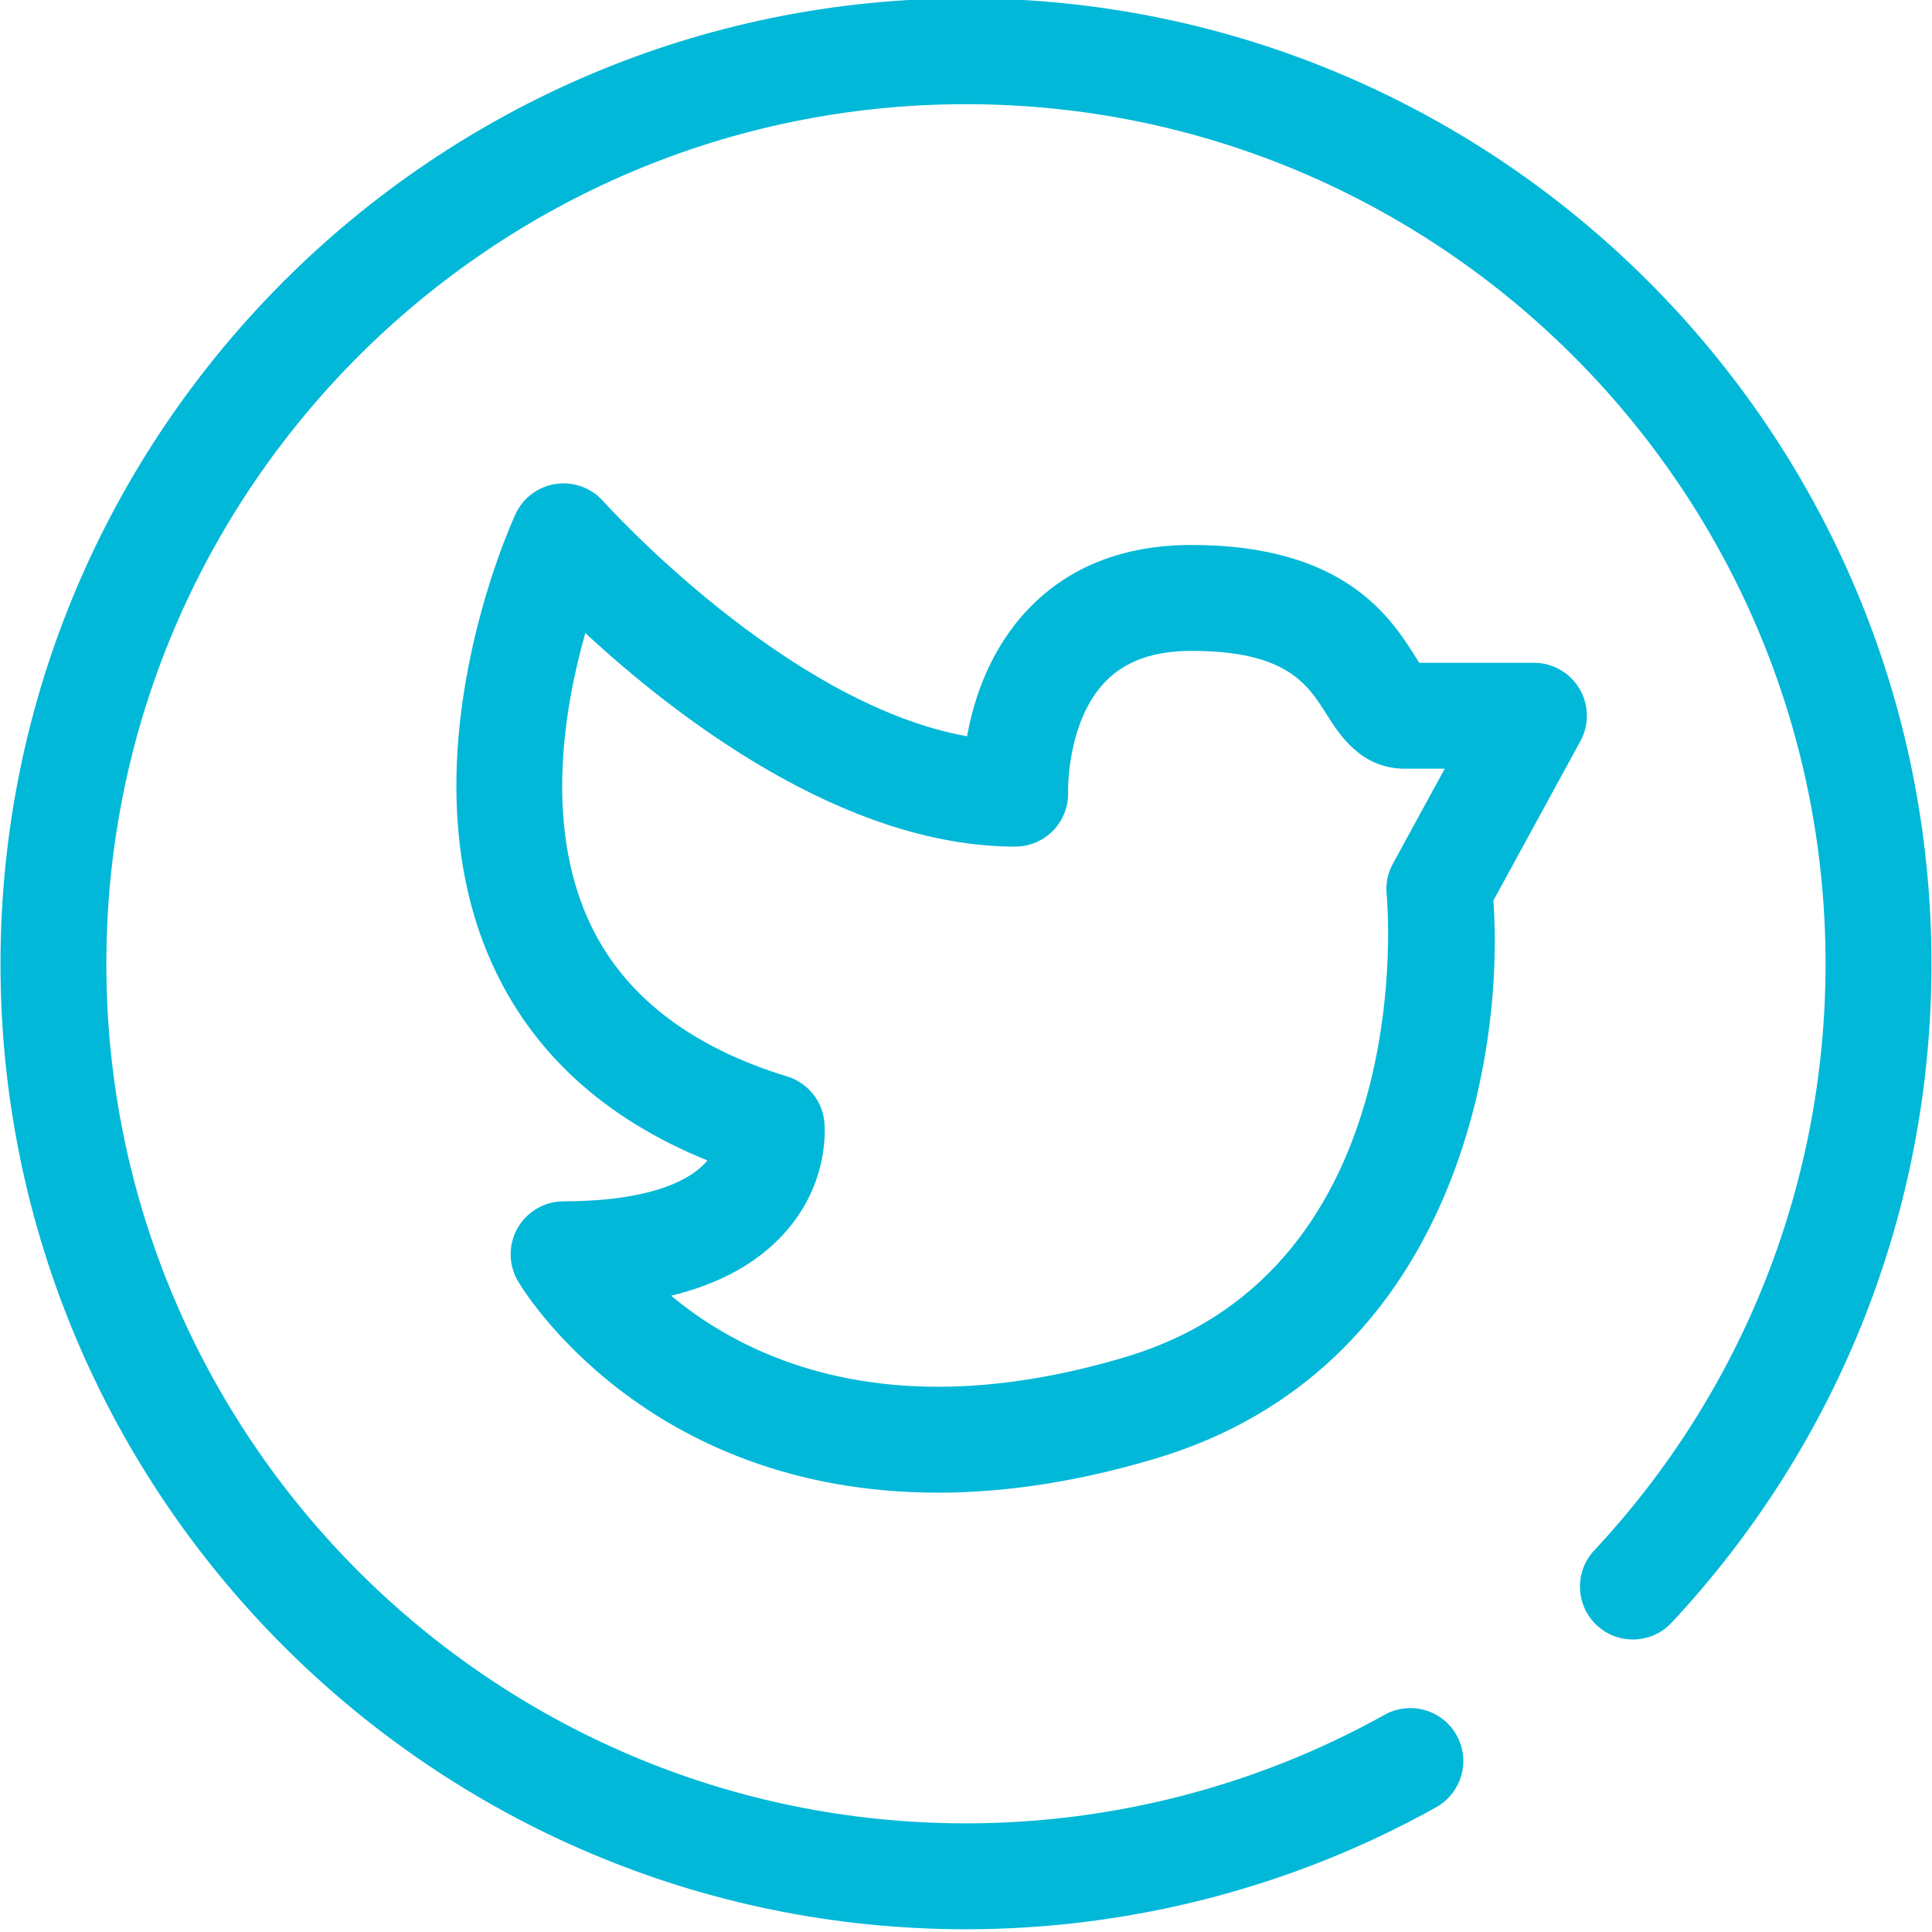
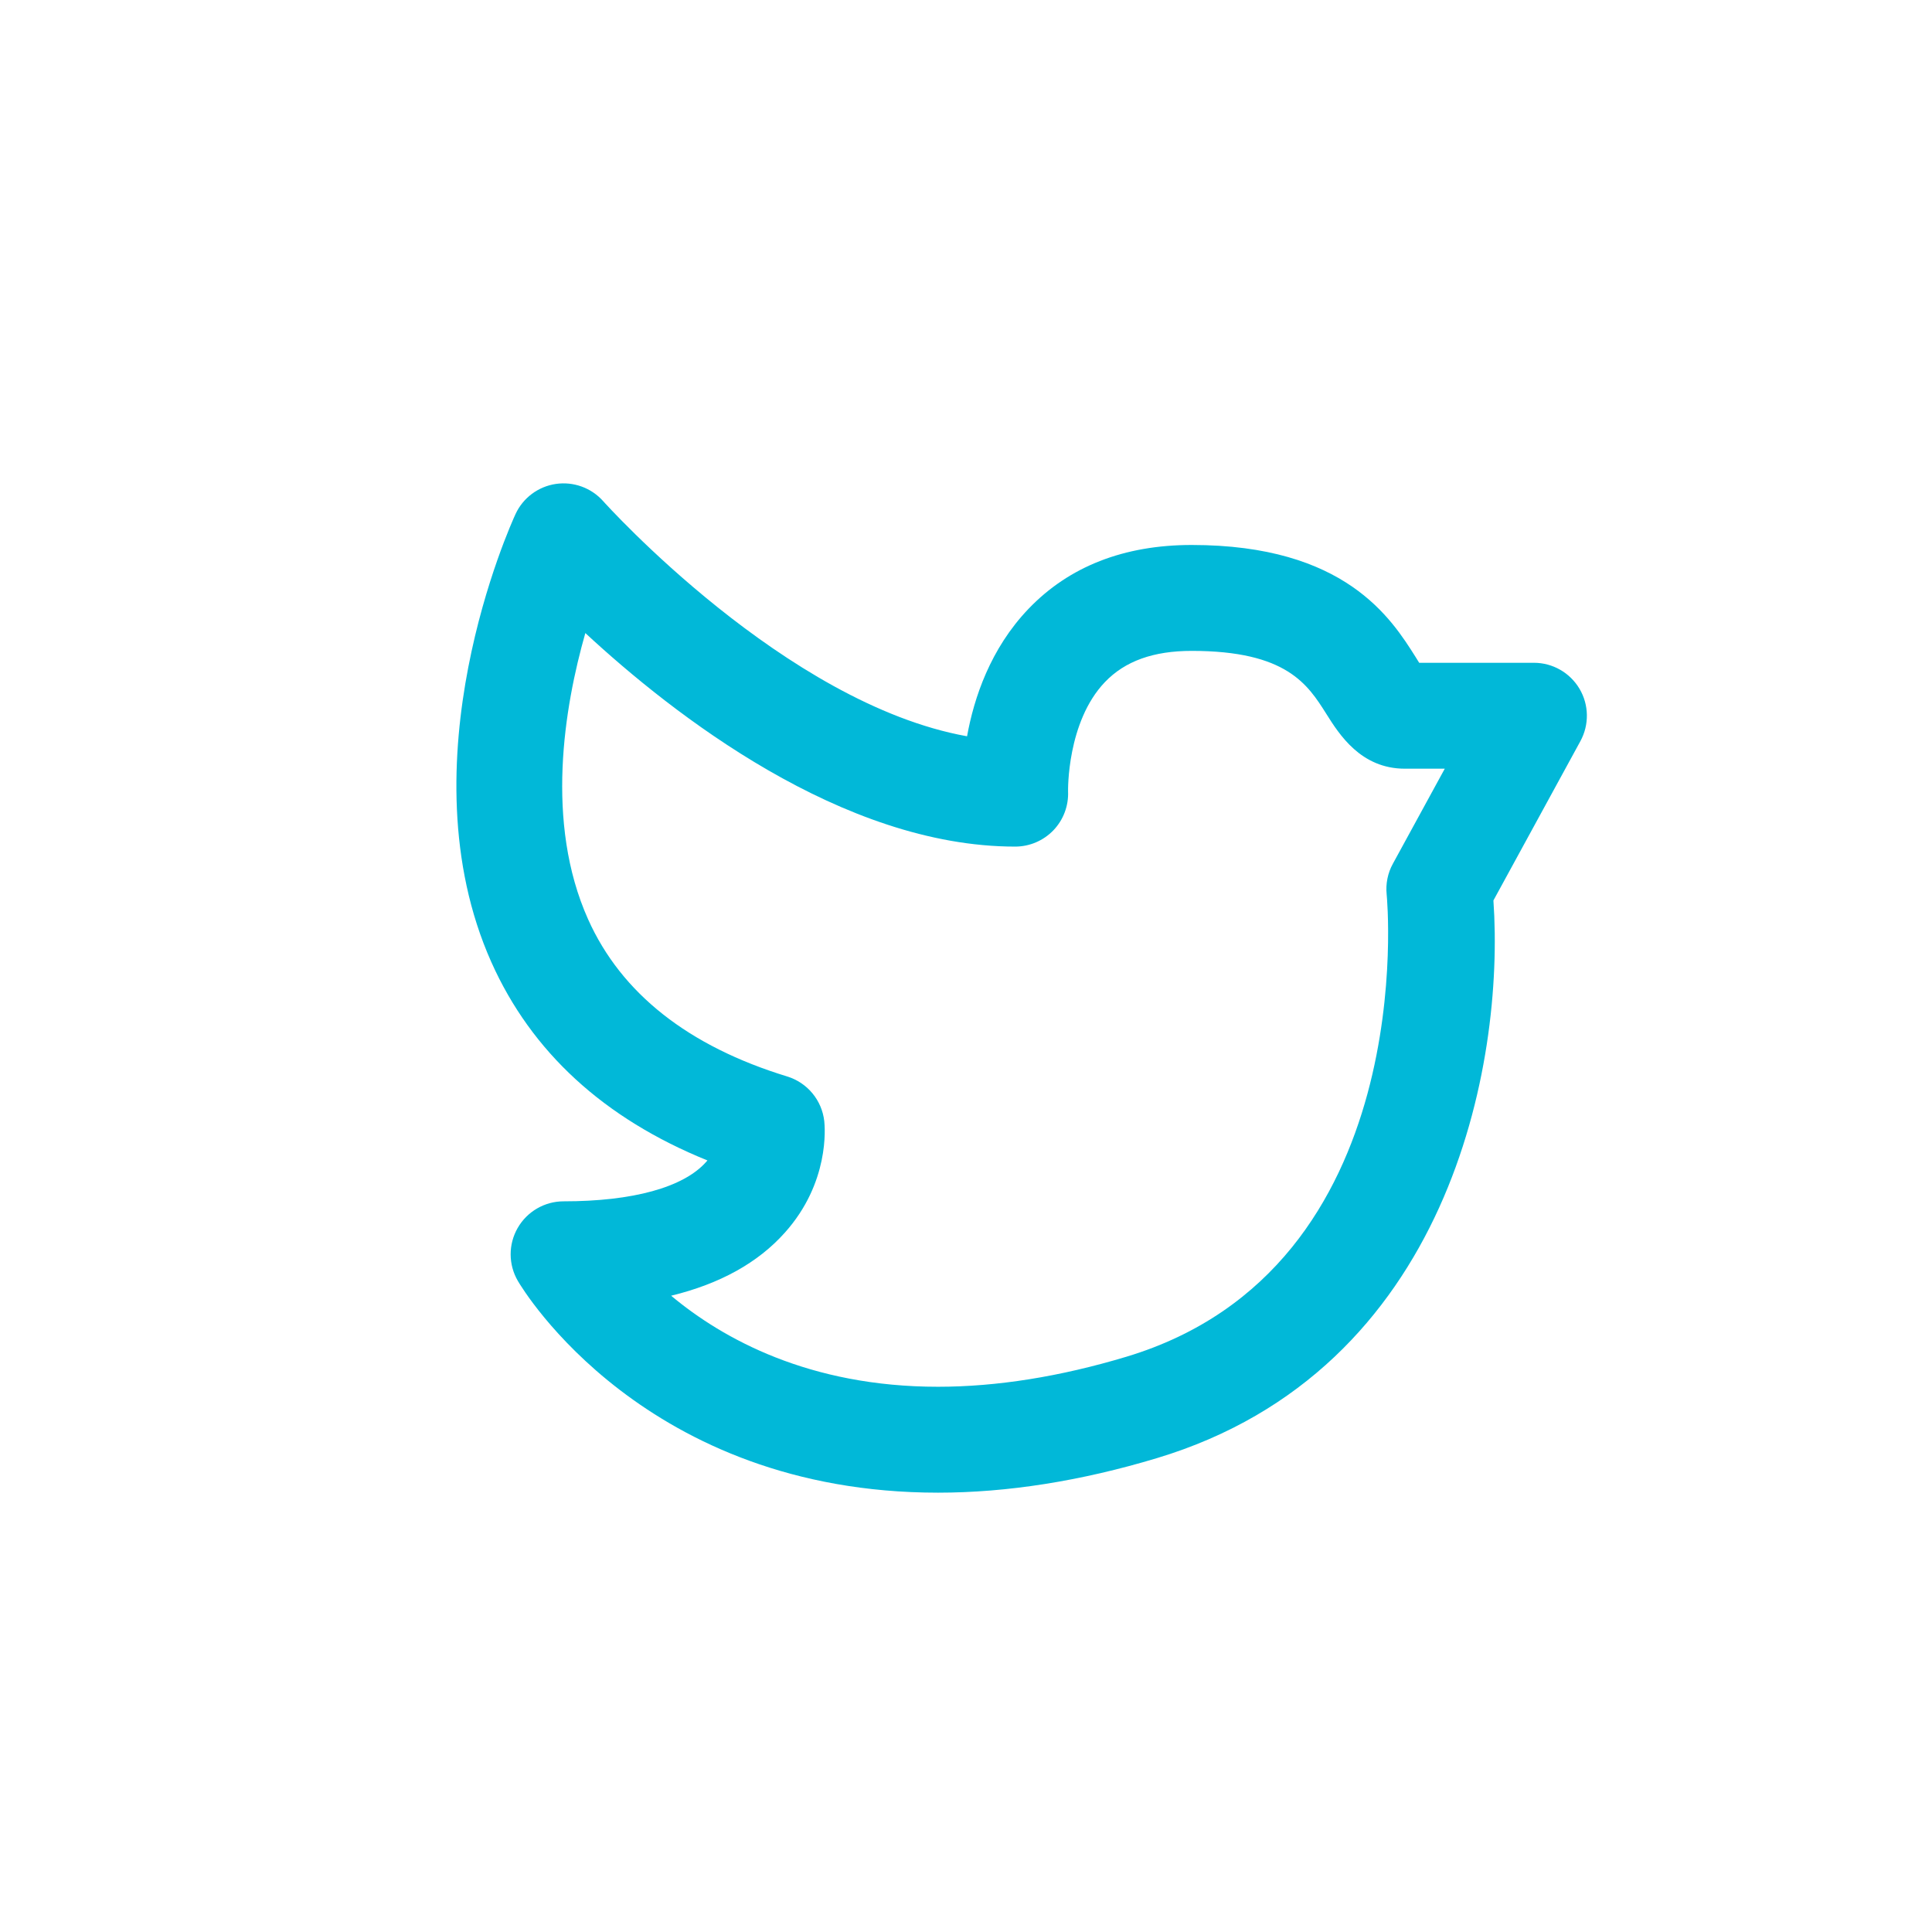
<svg xmlns="http://www.w3.org/2000/svg" height="43.8" preserveAspectRatio="xMidYMid meet" version="1.0" viewBox="0.6 0.9 43.8 43.8" width="43.8" zoomAndPan="magnify">
  <g>
    <g id="change1_1">
      <path d="M21.866,34.74L21.866,34.74c-6.642,0-9.411-4.603-9.525-4.799c-0.217-0.371-0.219-0.829-0.005-1.202 s0.611-0.604,1.041-0.604c1.569,0,2.715-0.315,3.229-0.89c0.011-0.013,0.021-0.024,0.032-0.037 c-2.344-0.949-3.989-2.458-4.899-4.496c-2.018-4.521,0.444-9.931,0.549-10.159c0.17-0.367,0.514-0.623,0.914-0.682 c0.401-0.058,0.803,0.088,1.072,0.39c0.044,0.05,4.13,4.593,8.25,5.331c0.156-0.865,0.527-1.985,1.393-2.889 c0.919-0.96,2.164-1.448,3.701-1.448c3.473,0,4.52,1.659,5.081,2.55c0.026,0.042,0.051,0.083,0.075,0.121h2.602 c0.424,0,0.815,0.224,1.032,0.588c0.216,0.364,0.224,0.815,0.021,1.188l-1.972,3.612c0.259,3.715-1,10.647-7.629,12.643 C25.102,34.477,23.433,34.74,21.866,34.74z M15.815,30.275c1.174,0.98,3.133,2.064,6.051,2.064c1.332,0,2.769-0.229,4.271-0.681 c6.698-2.017,5.909-10.394,5.9-10.478c-0.025-0.242,0.023-0.486,0.141-0.699l1.176-2.154H32.45c-0.998,0-1.488-0.777-1.78-1.241 c-0.423-0.67-0.902-1.43-3.052-1.43c-0.869,0-1.513,0.231-1.968,0.707c-0.864,0.902-0.837,2.462-0.836,2.478 c0.014,0.327-0.106,0.646-0.332,0.882c-0.227,0.236-0.54,0.37-0.867,0.37c-3.921,0-7.758-2.999-9.745-4.841 c-0.477,1.674-0.92,4.297,0.063,6.49c0.752,1.678,2.271,2.876,4.512,3.562c0.458,0.14,0.789,0.539,0.842,1.015 c0.015,0.14,0.122,1.392-0.894,2.526C17.784,29.528,16.921,30.006,15.815,30.275z" fill="#01B8D8" />
    </g>
    <g>
      <g id="change1_2">
-         <path d="M22.499,44.638c-12.069,0-21.888-9.819-21.888-21.888c0-12.069,9.819-21.888,21.888-21.888 c12.069,0,21.889,9.819,21.889,21.888c0,5.564-2.093,10.869-5.892,14.938c-0.453,0.484-1.213,0.509-1.696,0.058 c-0.484-0.452-0.51-1.212-0.058-1.696c3.383-3.622,5.245-8.346,5.245-13.3c0-10.746-8.742-19.488-19.488-19.488 c-10.746,0-19.488,8.742-19.488,19.488c0,10.745,8.742,19.487,19.488,19.487c3.323,0,6.604-0.851,9.49-2.461 c0.581-0.322,1.31-0.115,1.633,0.463c0.323,0.579,0.115,1.31-0.463,1.633C29.917,43.682,26.23,44.638,22.499,44.638z" fill="#01B8D8" />
-       </g>
+         </g>
    </g>
  </g>
</svg>